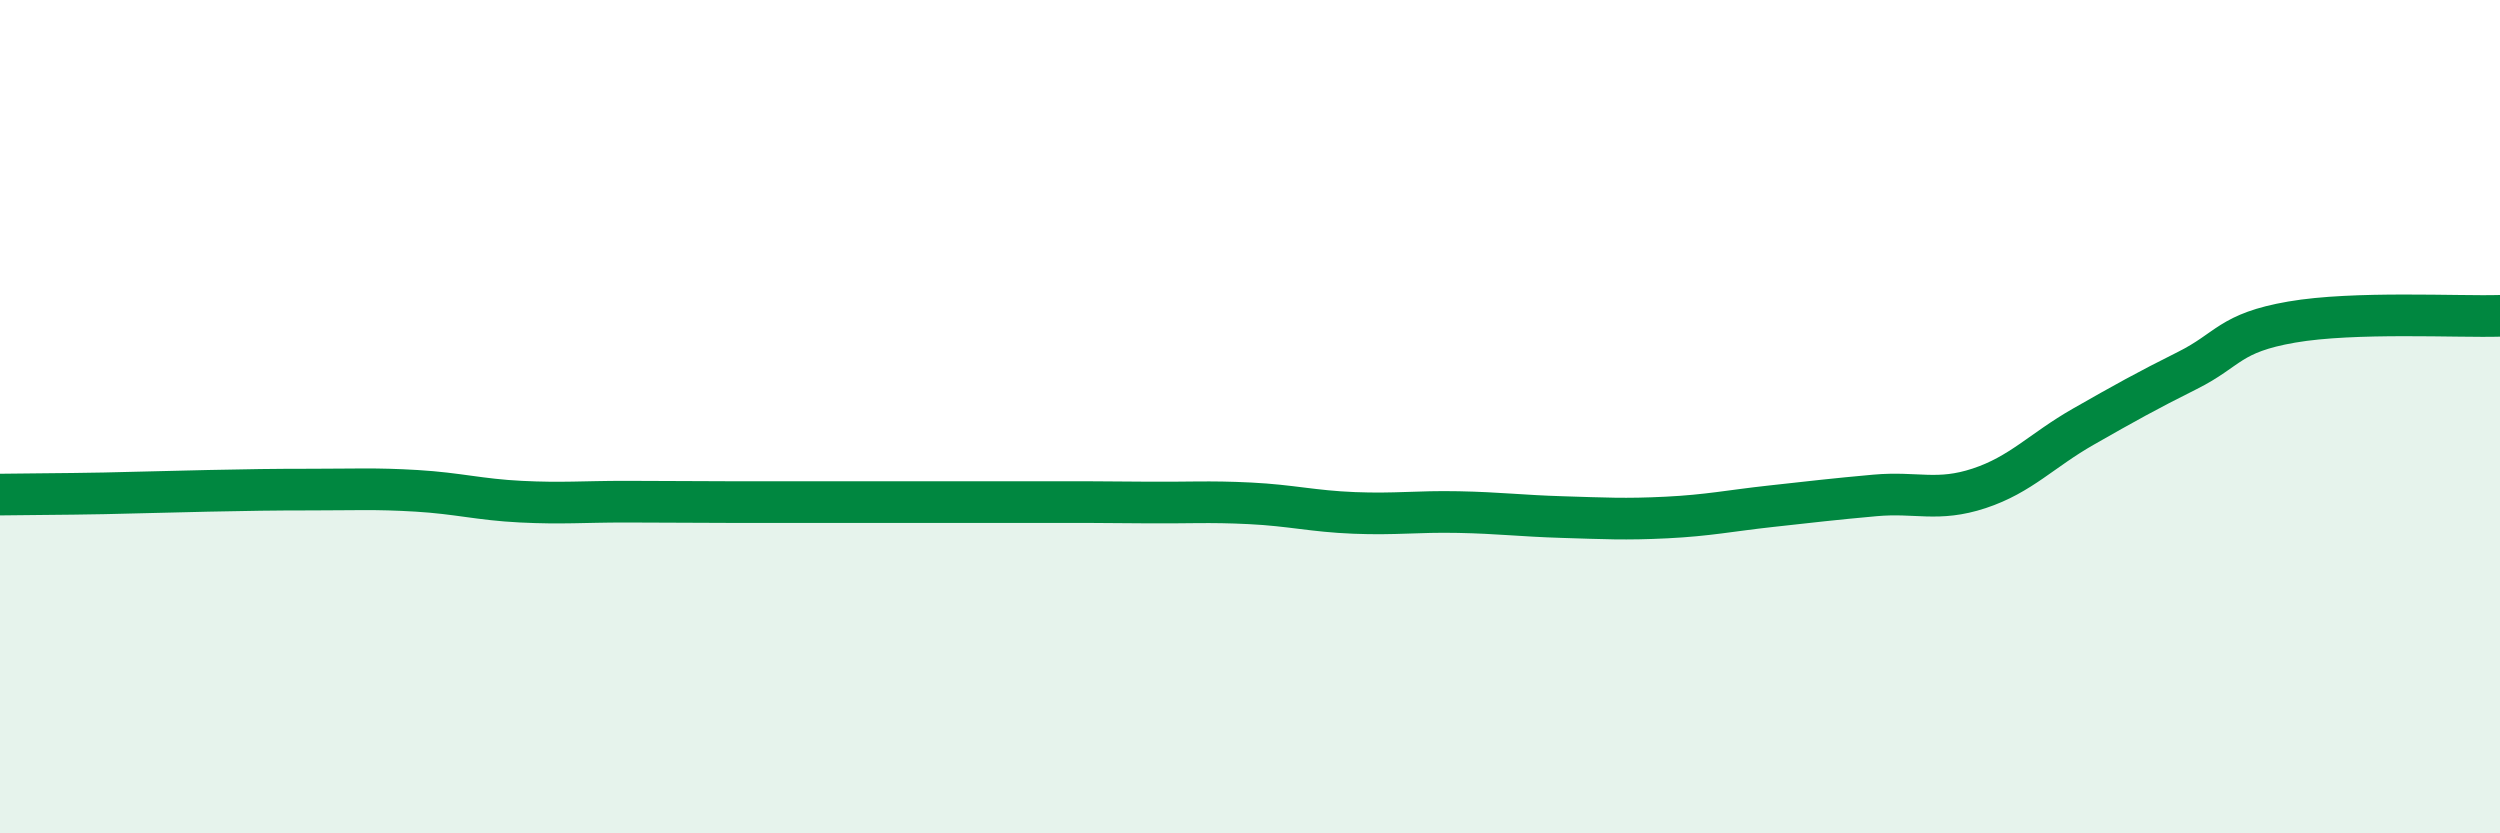
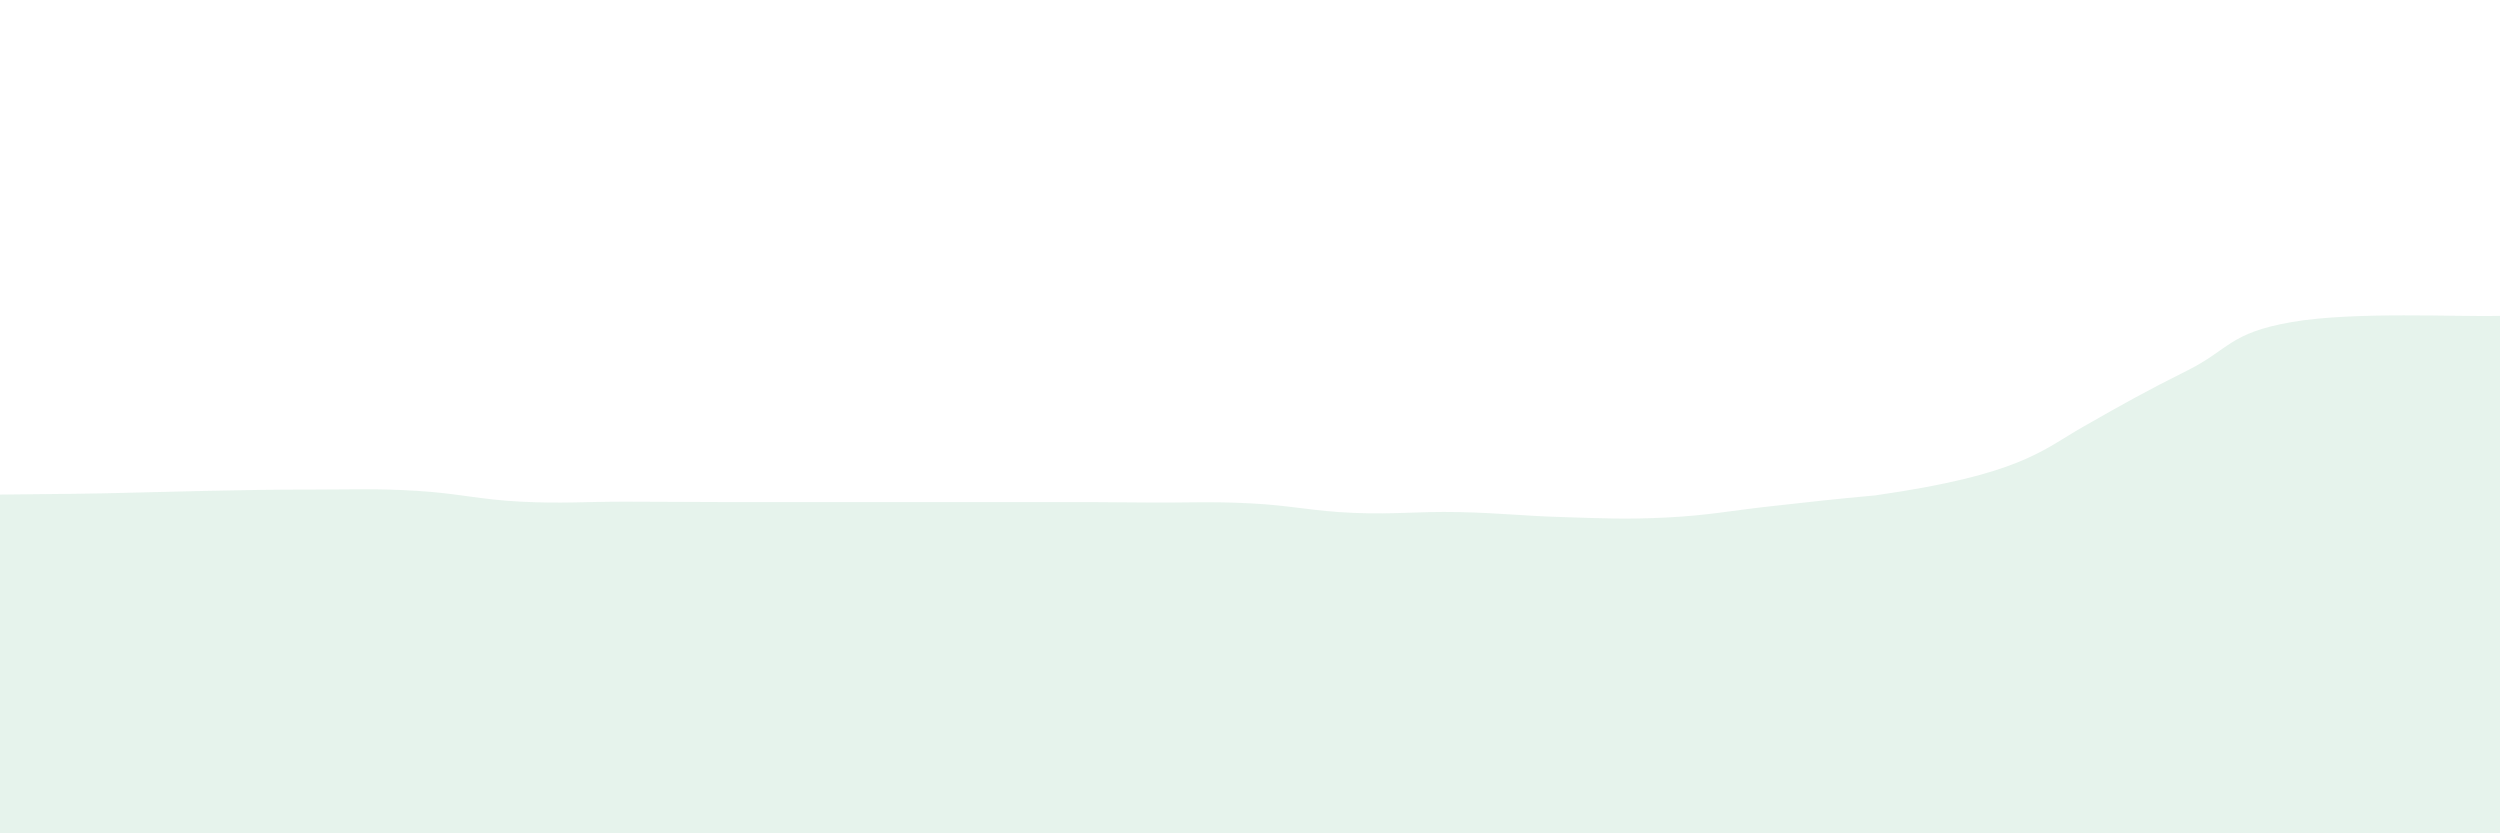
<svg xmlns="http://www.w3.org/2000/svg" width="60" height="20" viewBox="0 0 60 20">
-   <path d="M 0,11.87 C 0.5,11.86 1.5,11.86 2.5,11.84 C 3.5,11.82 4,11.8 5,11.78 C 6,11.76 6.5,11.75 7.5,11.75 C 8.5,11.75 9,11.72 10,11.78 C 11,11.84 11.5,11.99 12.5,12.04 C 13.5,12.09 14,12.04 15,12.04 C 16,12.04 16.5,12.05 17.5,12.05 C 18.5,12.05 19,12.05 20,12.05 C 21,12.05 21.5,12.05 22.5,12.05 C 23.5,12.05 24,12.05 25,12.05 C 26,12.05 26.5,12.05 27.5,12.06 C 28.5,12.07 29,12.03 30,12.08 C 31,12.13 31.5,12.27 32.5,12.31 C 33.5,12.35 34,12.27 35,12.29 C 36,12.31 36.5,12.38 37.5,12.41 C 38.5,12.44 39,12.47 40,12.42 C 41,12.37 41.5,12.26 42.5,12.15 C 43.5,12.04 44,11.98 45,11.89 C 46,11.8 46.5,12.05 47.5,11.72 C 48.5,11.39 49,10.81 50,10.24 C 51,9.67 51.5,9.39 52.5,8.89 C 53.5,8.39 53.5,7.99 55,7.73 C 56.5,7.47 59,7.61 60,7.58L60 20L0 20Z" fill="#008740" opacity="0.1" stroke-linecap="round" stroke-linejoin="round" />
-   <path d="M 0,11.87 C 0.5,11.86 1.5,11.86 2.5,11.84 C 3.5,11.82 4,11.8 5,11.78 C 6,11.76 6.5,11.75 7.5,11.75 C 8.5,11.75 9,11.72 10,11.78 C 11,11.84 11.5,11.99 12.5,12.04 C 13.5,12.09 14,12.04 15,12.04 C 16,12.04 16.5,12.05 17.5,12.05 C 18.5,12.05 19,12.05 20,12.05 C 21,12.05 21.5,12.05 22.5,12.05 C 23.5,12.05 24,12.05 25,12.05 C 26,12.05 26.5,12.05 27.5,12.06 C 28.5,12.07 29,12.03 30,12.08 C 31,12.13 31.5,12.27 32.5,12.31 C 33.5,12.35 34,12.27 35,12.29 C 36,12.31 36.5,12.38 37.5,12.41 C 38.5,12.44 39,12.47 40,12.42 C 41,12.37 41.5,12.26 42.5,12.15 C 43.5,12.04 44,11.98 45,11.89 C 46,11.8 46.5,12.05 47.5,11.72 C 48.5,11.39 49,10.81 50,10.24 C 51,9.67 51.5,9.39 52.5,8.89 C 53.5,8.39 53.5,7.99 55,7.73 C 56.5,7.47 59,7.61 60,7.58" stroke="#008740" stroke-width="1" fill="none" stroke-linecap="round" stroke-linejoin="round" />
+   <path d="M 0,11.87 C 0.5,11.86 1.5,11.86 2.5,11.84 C 3.5,11.82 4,11.8 5,11.78 C 6,11.76 6.5,11.75 7.5,11.75 C 8.5,11.75 9,11.72 10,11.78 C 11,11.84 11.5,11.99 12.5,12.04 C 13.5,12.09 14,12.04 15,12.04 C 16,12.04 16.5,12.05 17.5,12.05 C 18.5,12.05 19,12.05 20,12.05 C 21,12.05 21.5,12.05 22.5,12.05 C 23.5,12.05 24,12.05 25,12.05 C 26,12.05 26.5,12.05 27.5,12.06 C 28.5,12.07 29,12.03 30,12.08 C 31,12.13 31.5,12.27 32.5,12.31 C 33.5,12.35 34,12.27 35,12.29 C 36,12.31 36.5,12.38 37.5,12.41 C 38.5,12.44 39,12.47 40,12.42 C 41,12.37 41.5,12.26 42.5,12.15 C 43.5,12.04 44,11.98 45,11.89 C 48.5,11.39 49,10.81 50,10.24 C 51,9.67 51.5,9.39 52.5,8.89 C 53.5,8.39 53.5,7.99 55,7.73 C 56.5,7.47 59,7.61 60,7.58L60 20L0 20Z" fill="#008740" opacity="0.1" stroke-linecap="round" stroke-linejoin="round" />
</svg>